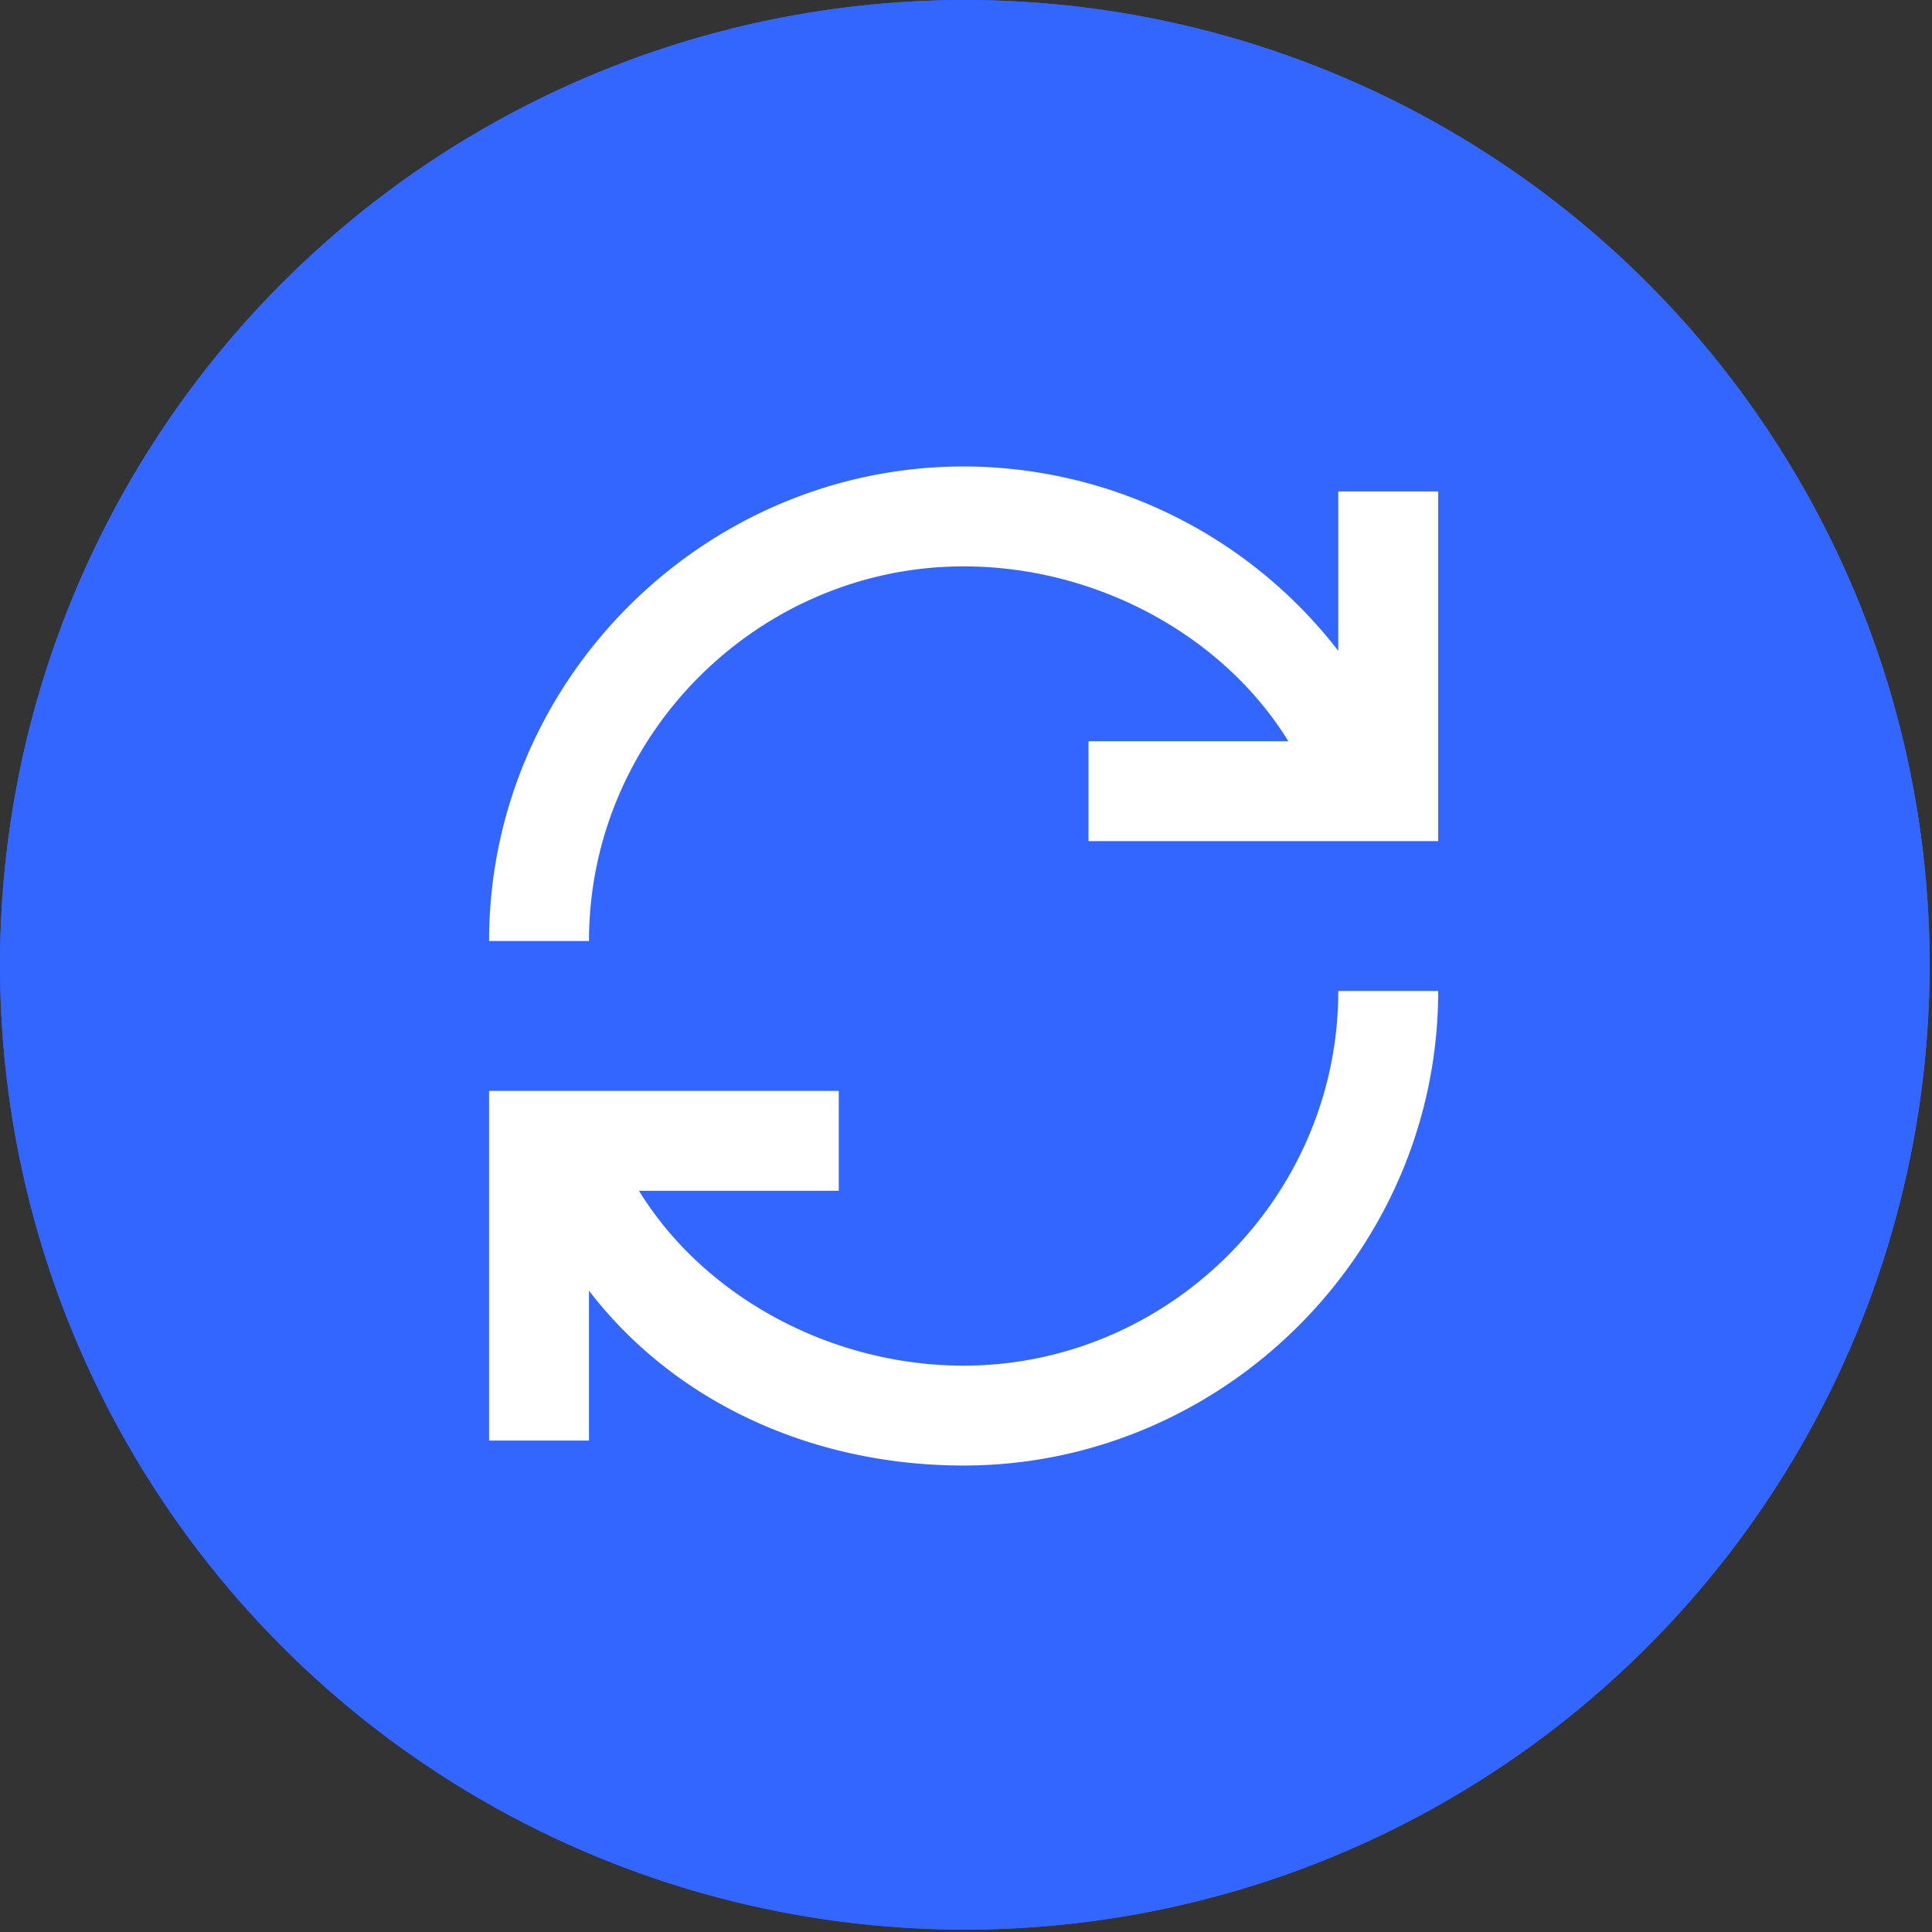
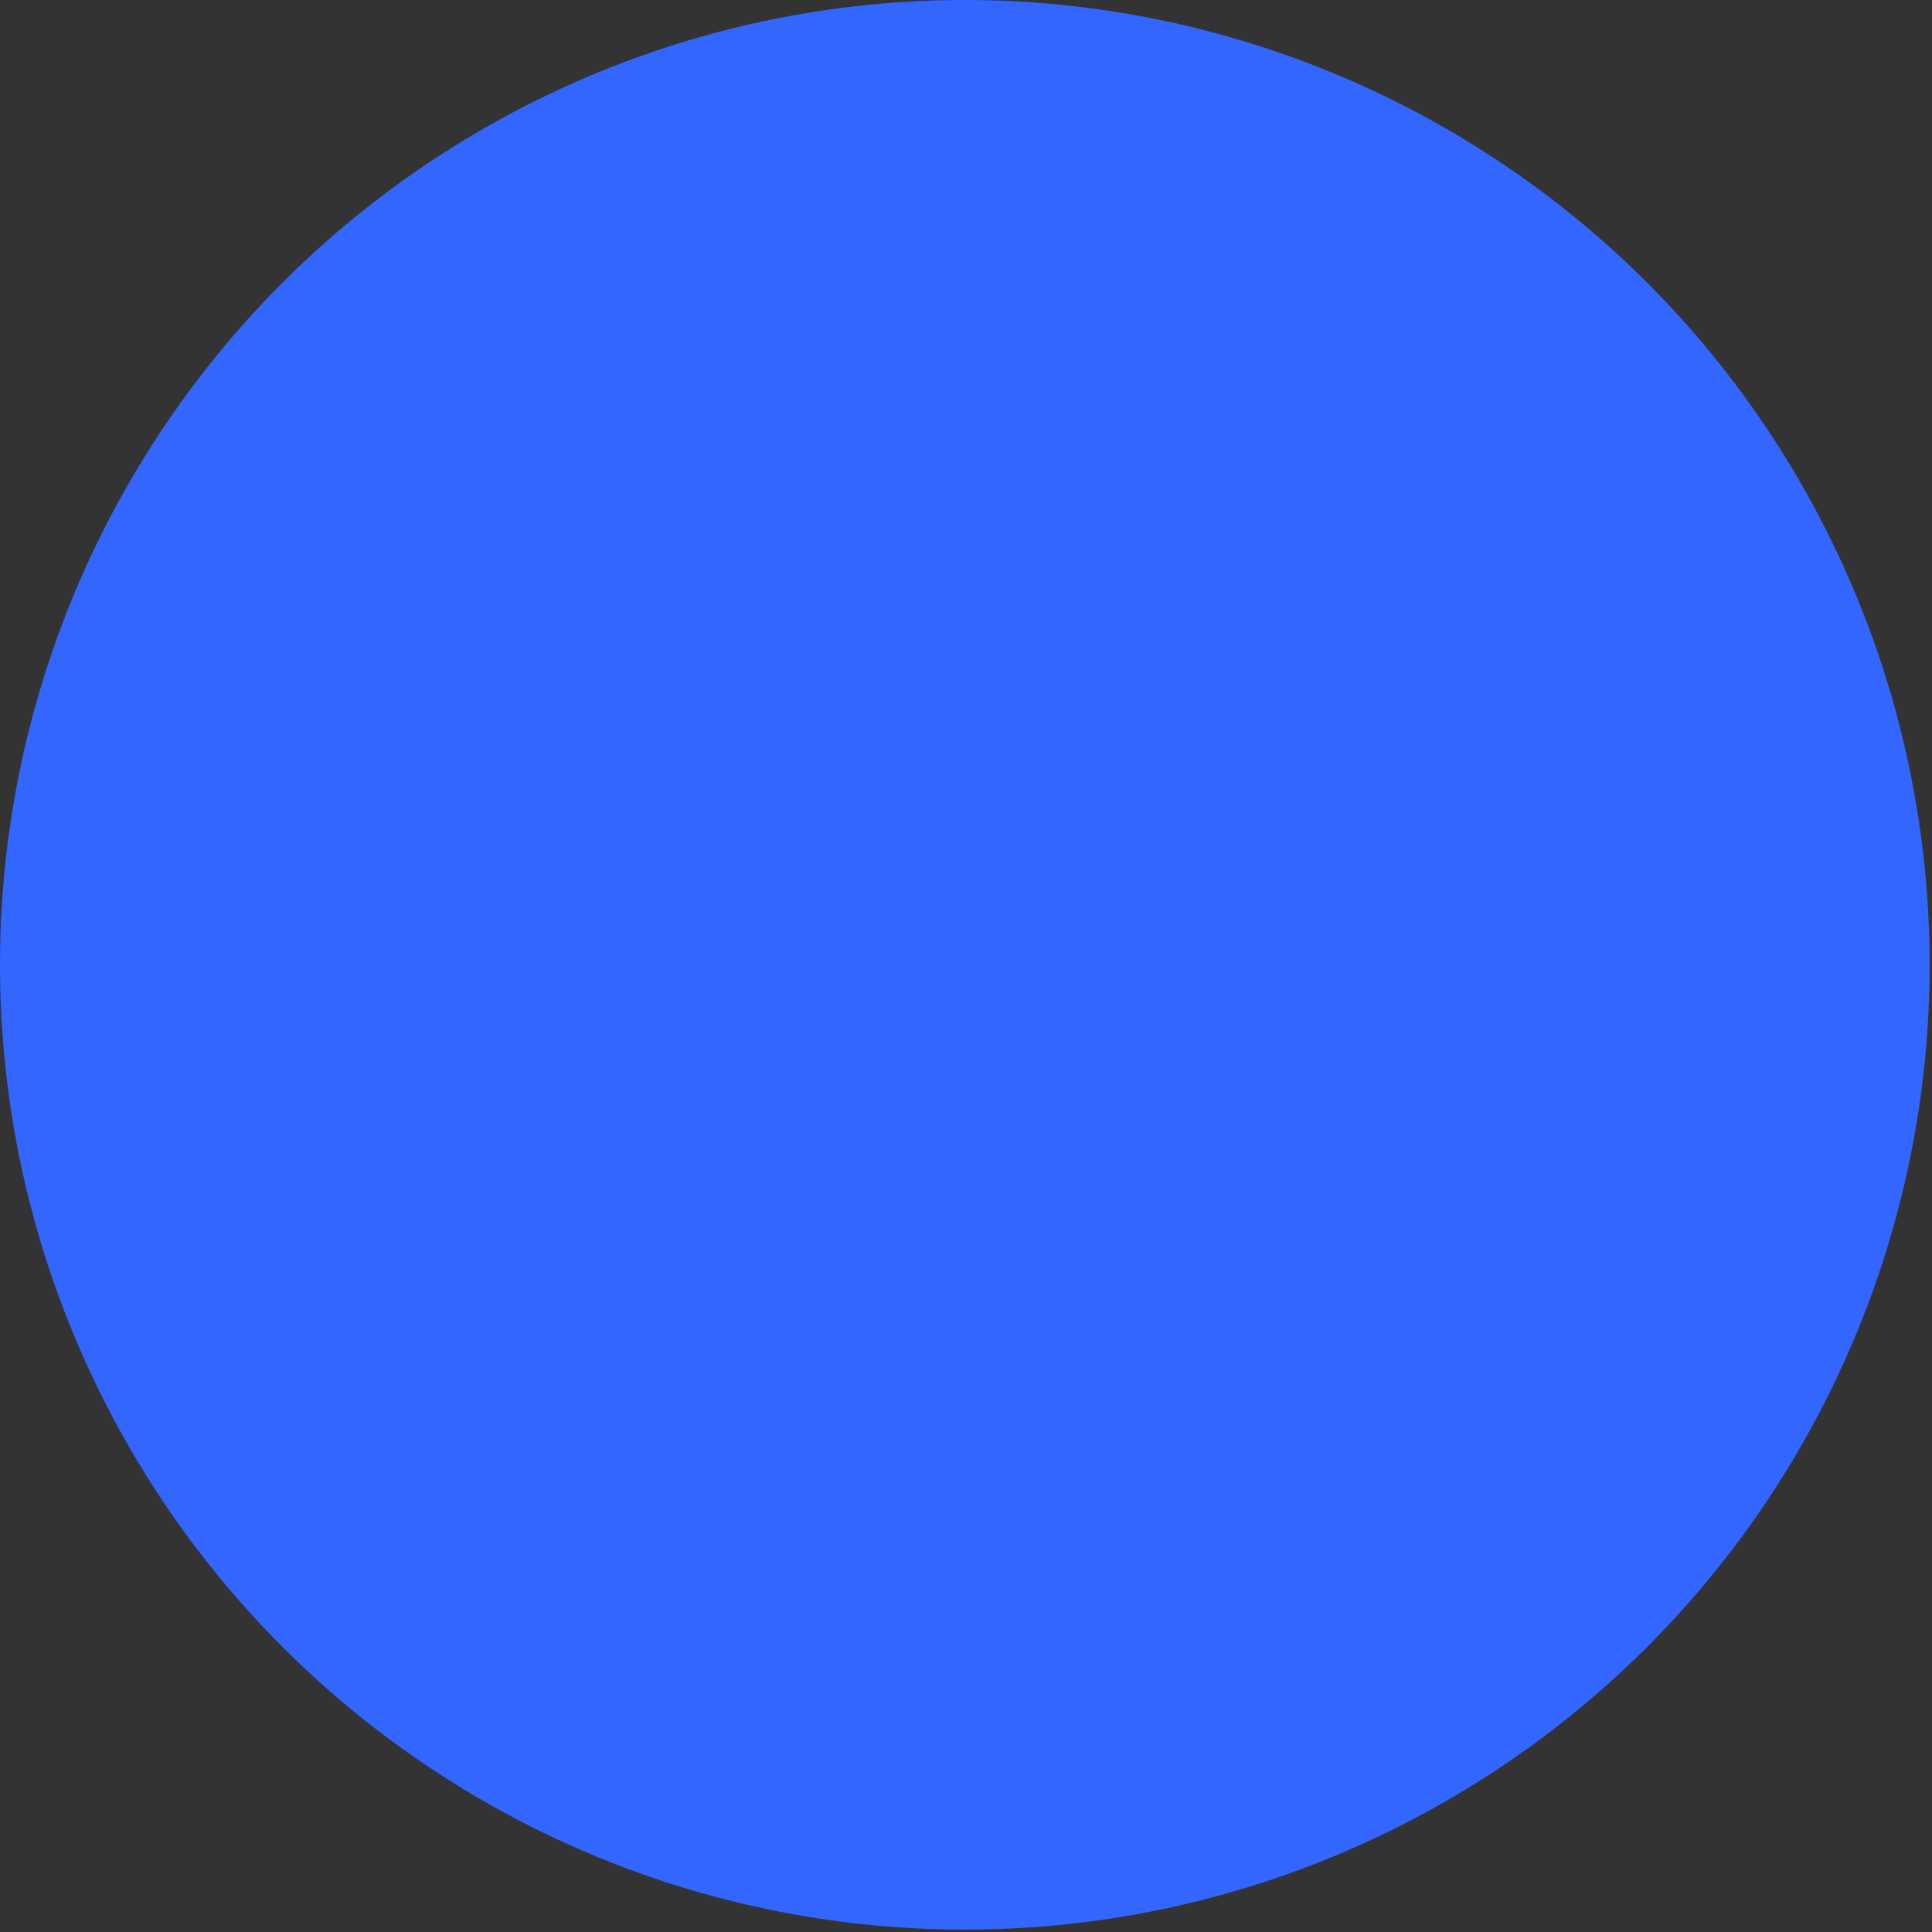
<svg xmlns="http://www.w3.org/2000/svg" width="409" height="409" viewBox="0 0 409 409">
  <rect x="0" y="0" width="409" height="409" fill="#333333" stroke="none" />
  <defs>
    <style>
      .cls-1 {
        fill: #36f;
      }

      .cls-2 {
        fill: #fff;
        fill-rule: evenodd;
      }
    </style>
  </defs>
  <circle class="cls-1" cx="204.25" cy="204.25" r="204.25" />
-   <circle class="cls-1" cx="204.25" cy="204.25" r="204.25" />
-   <path id="reload" class="cls-2" d="M283.311,104.037v33.744A100.416,100.416,0,0,0,204,98.75c-54.8,0-100.462,45.067-100.462,100.462h21.15c0-43.735,36.047-79.312,79.312-79.312,28.068,0,54.889,14.544,68.737,37.012h-42.3v21.15h74.025V104.037H283.311ZM204,289.1c-28.068,0-54.888-14.545-68.738-37.013h42.3v-21.15H103.537v74.025h21.15V273.237c18.185,23.7,47.405,37.012,79.312,37.012,54.8,0,100.463-45.068,100.463-100.462H283.311C283.311,253.522,247.265,289.1,204,289.1Z" />
</svg>